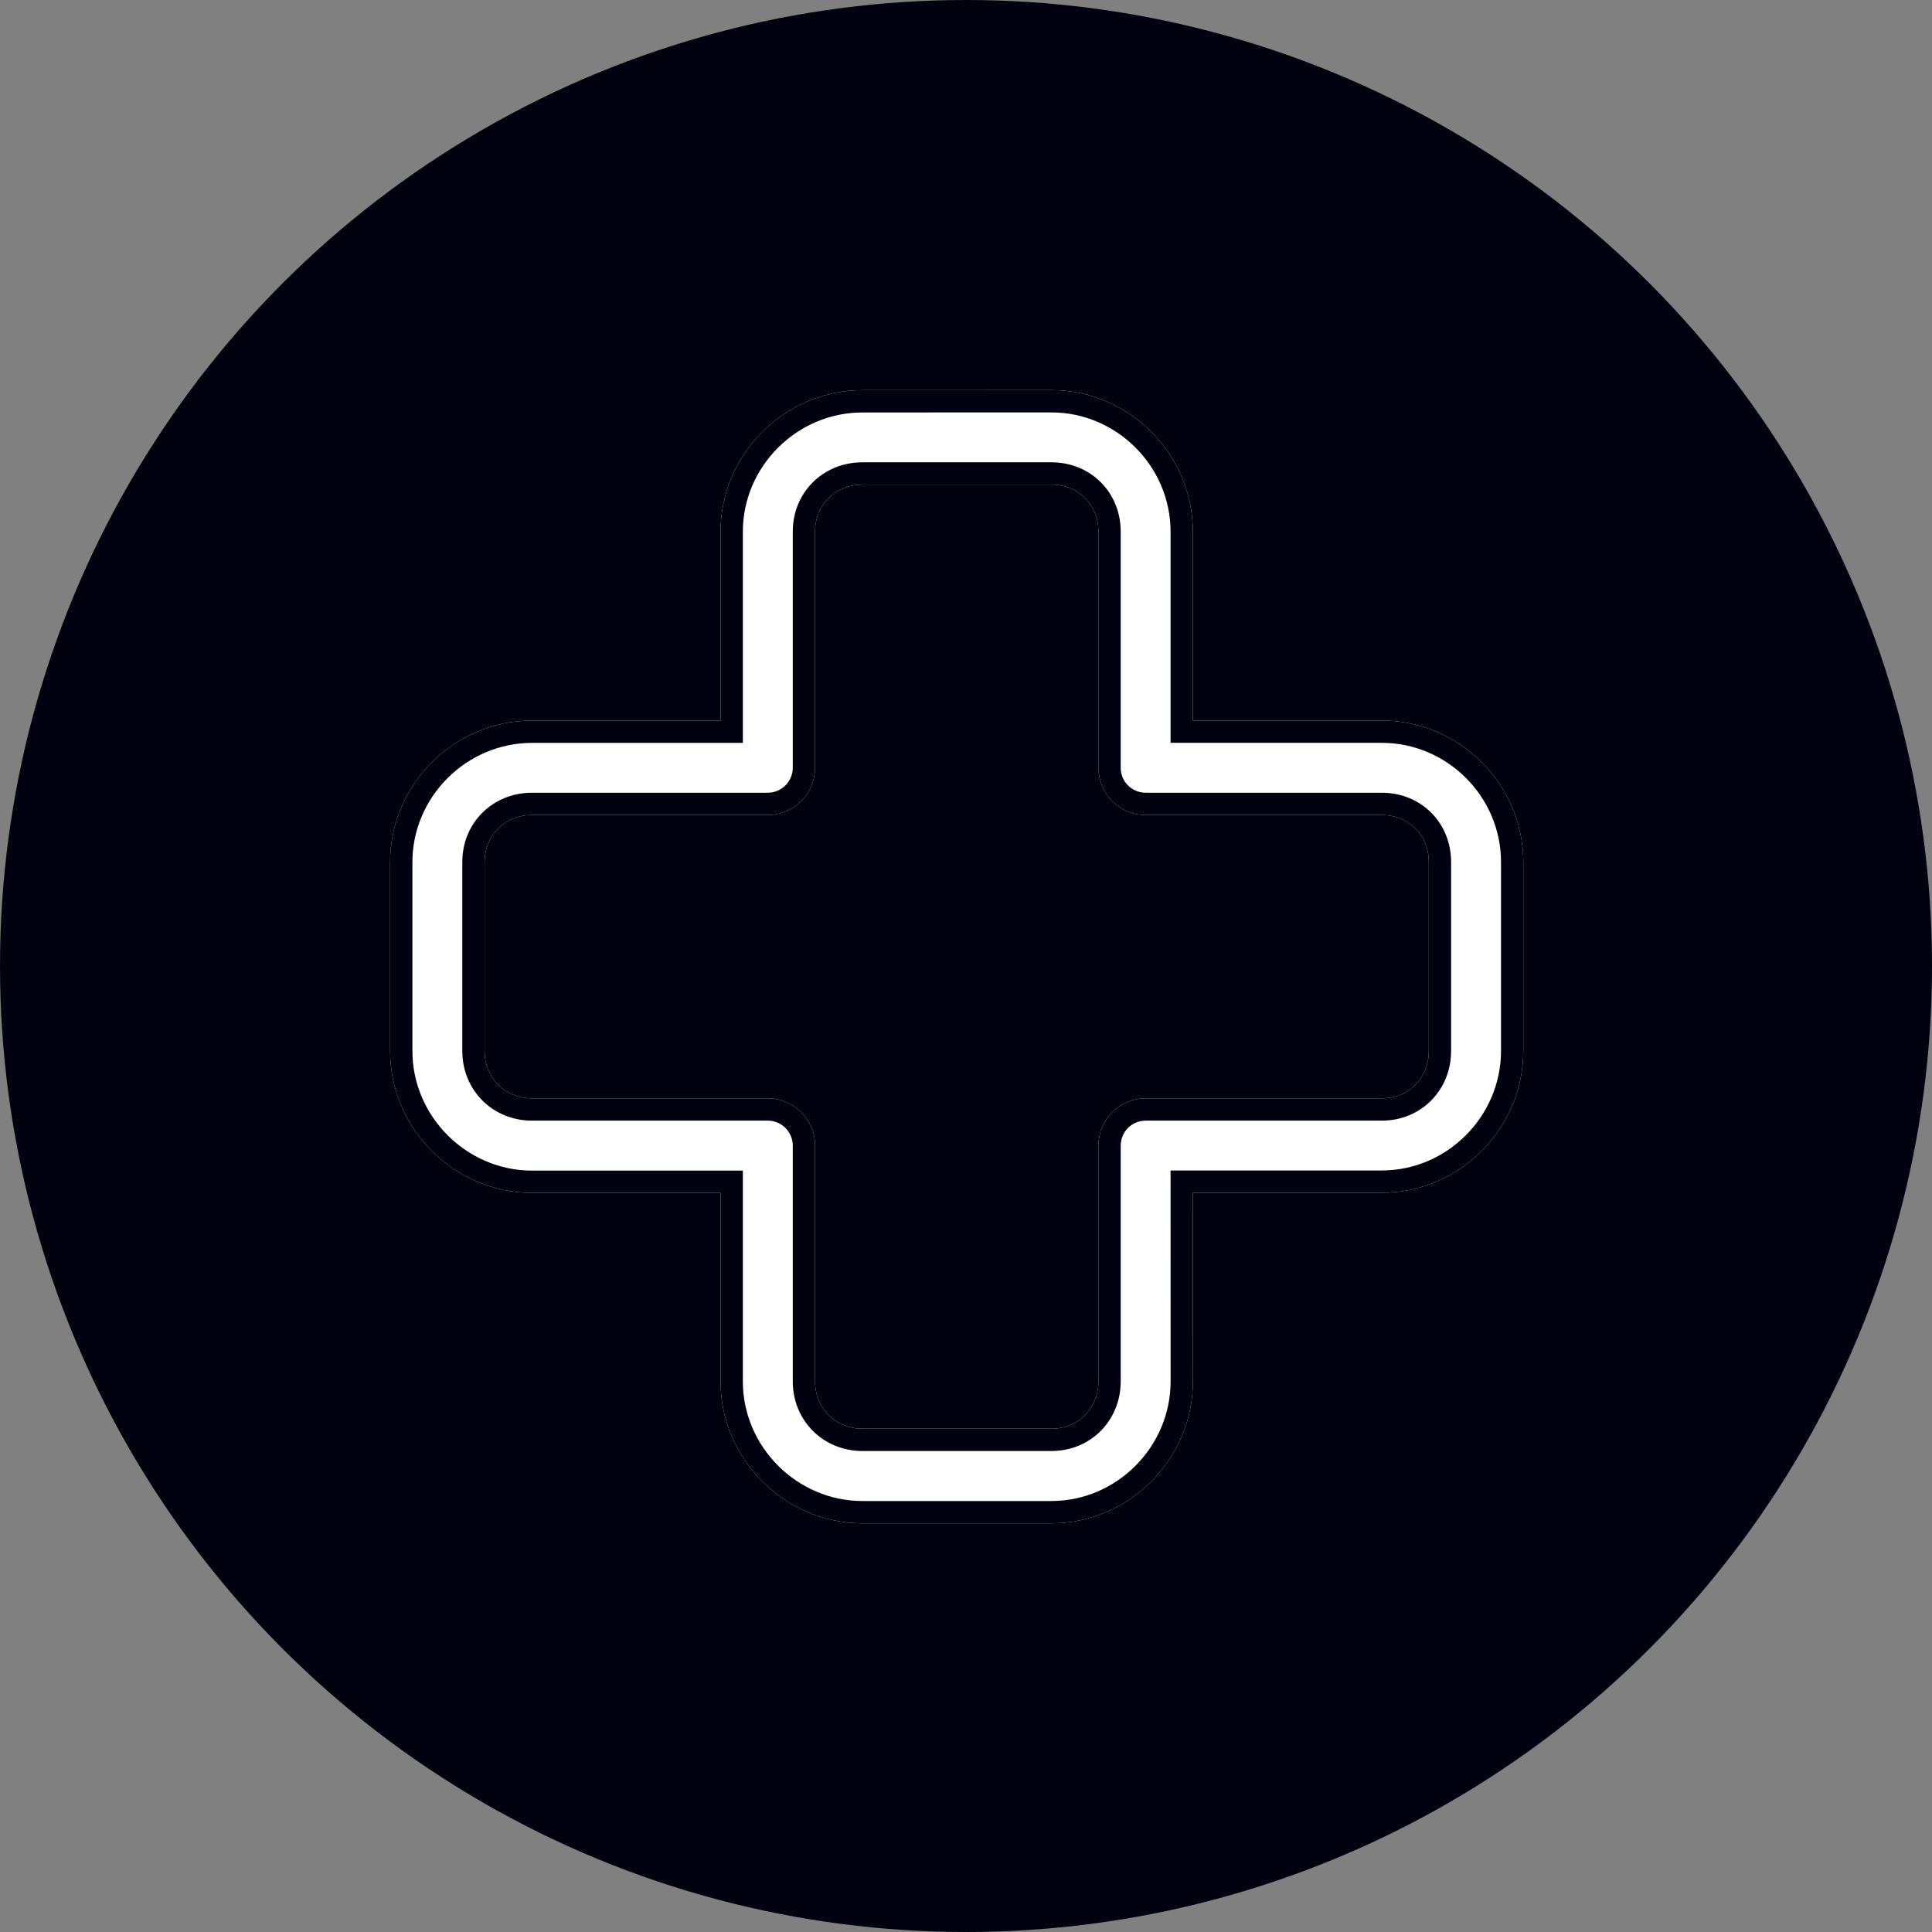
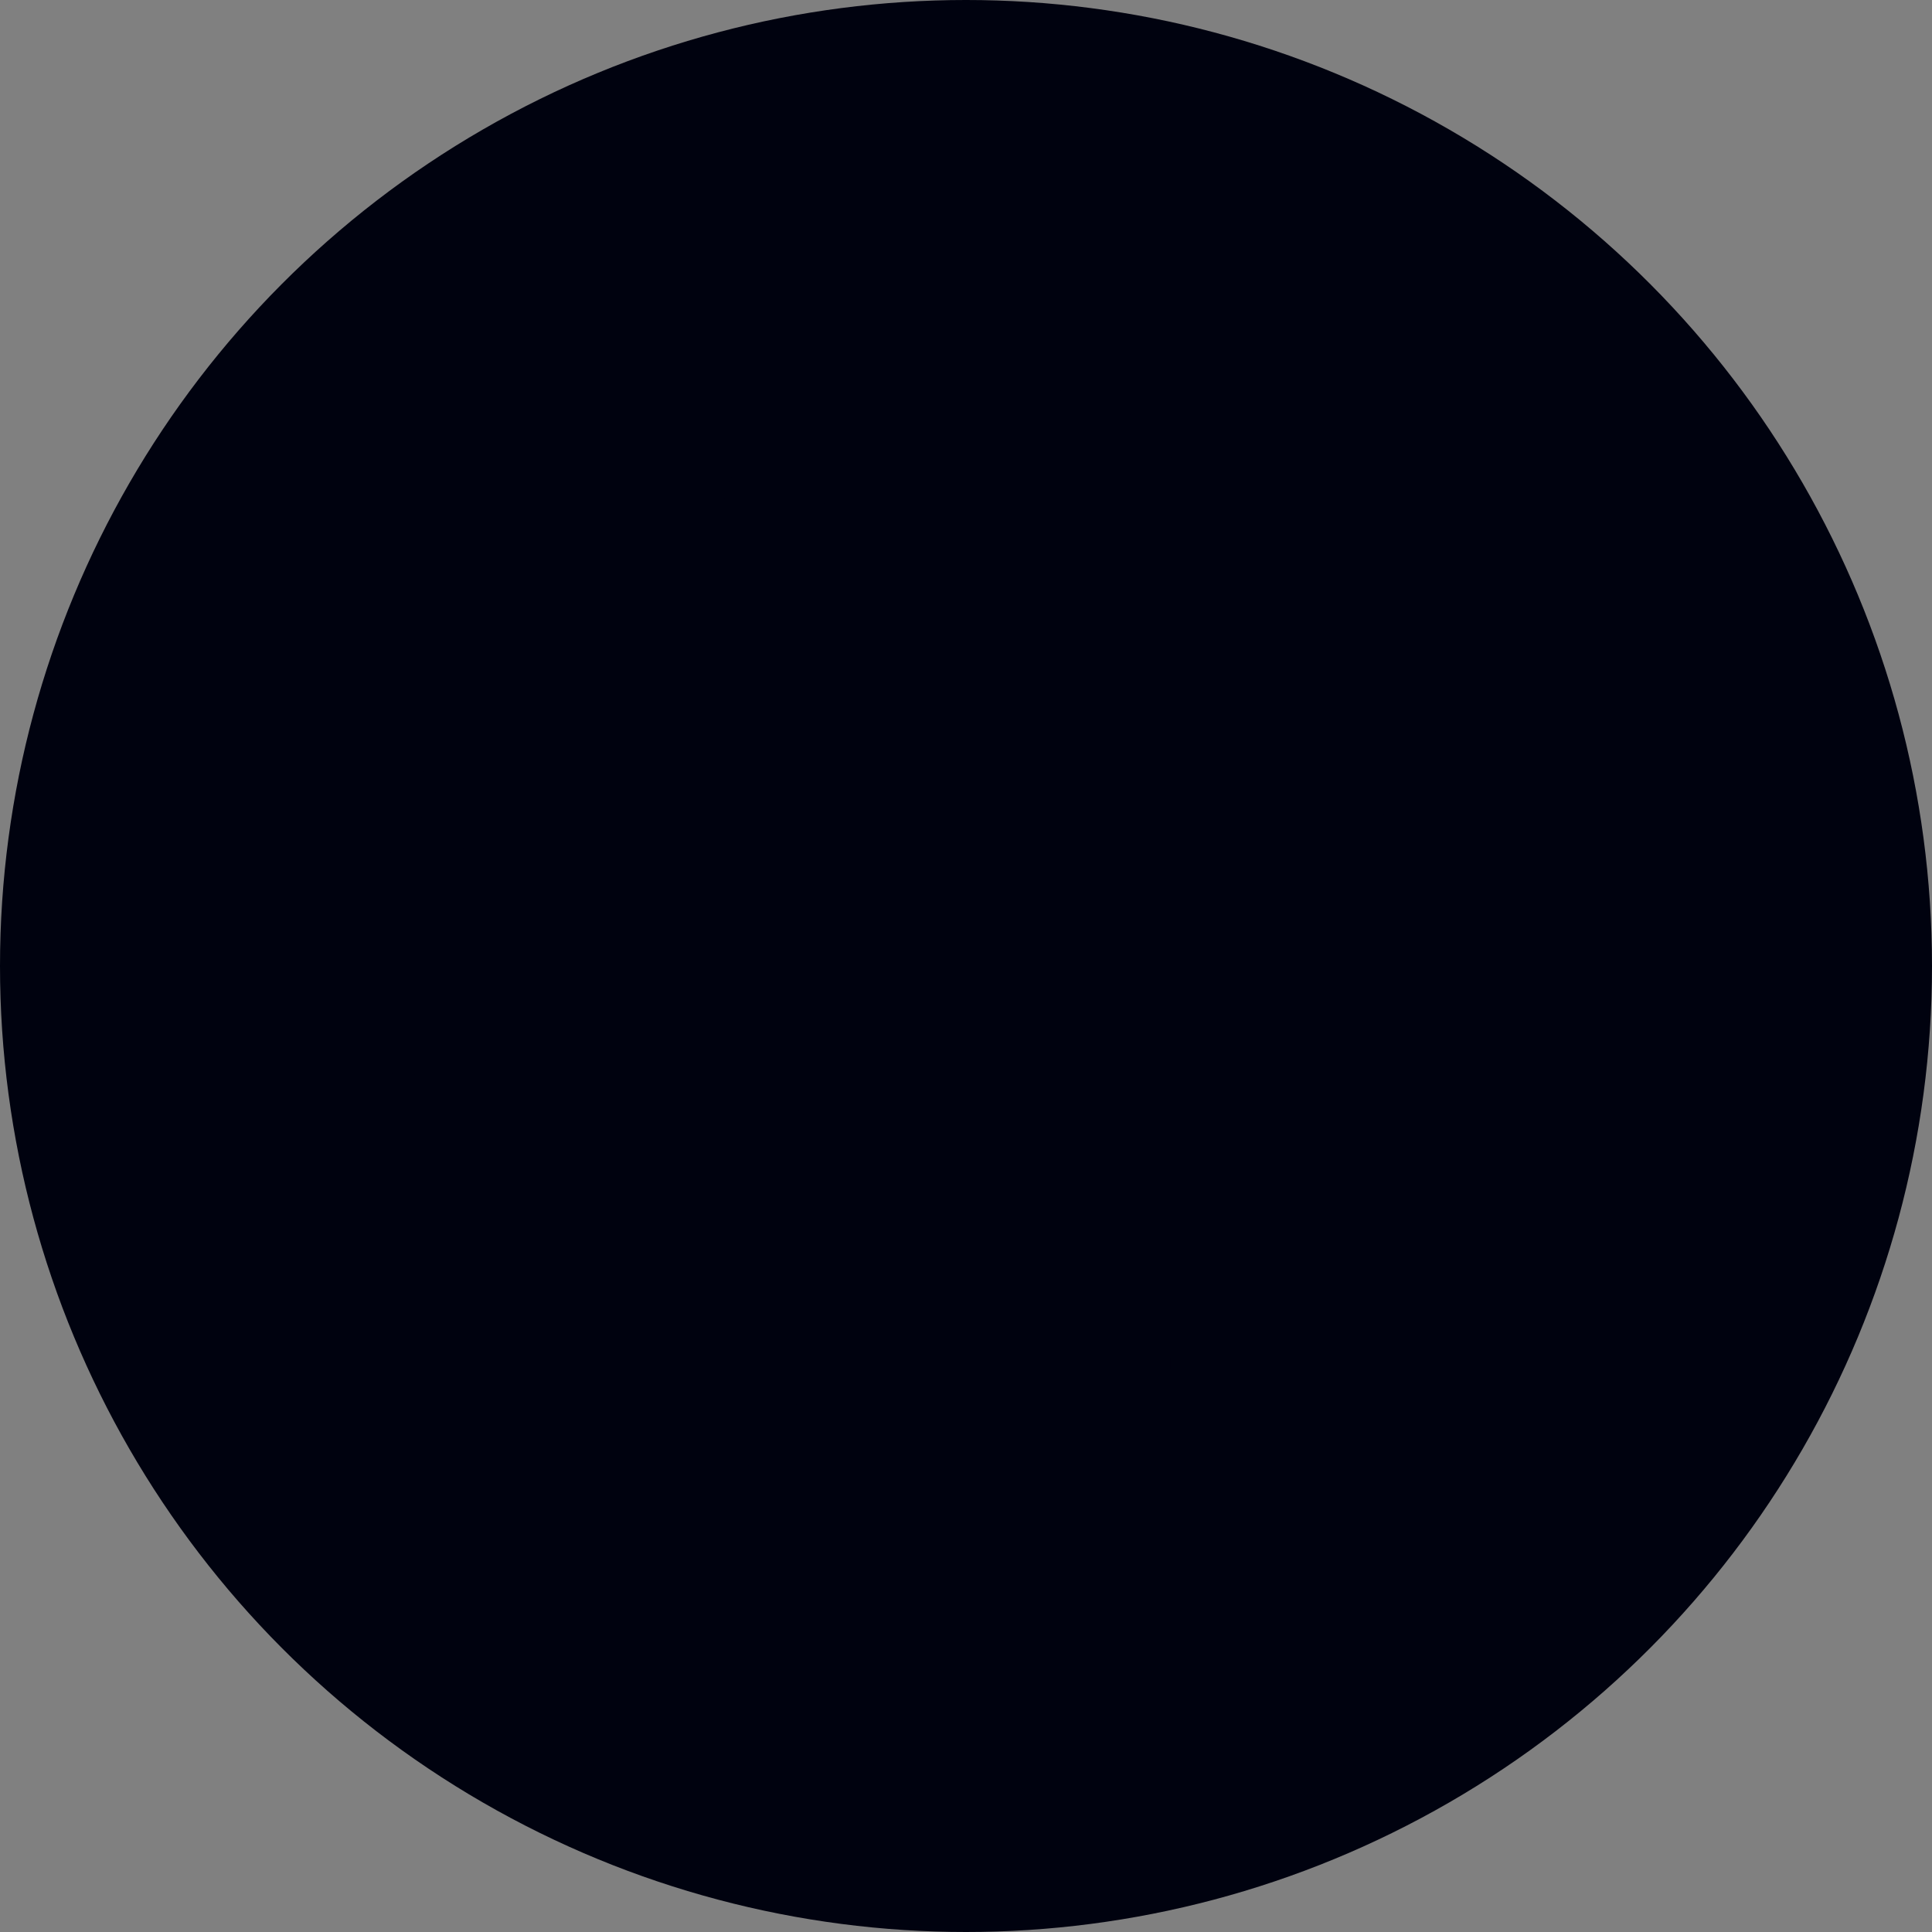
<svg xmlns="http://www.w3.org/2000/svg" width="104" height="104" viewBox="0 0 104 104" fill="none">
  <rect x="0" y="0" width="104" height="104" fill="#808080" stroke="none" />
  <circle cx="52" cy="52" r="52" fill="#00020F" />
-   <path d="M46.426 21.003C42.245 21.003 38.788 24.441 38.788 28.621V38.79H28.638C24.457 38.79 21 42.227 21 46.408V56.577C21 60.757 24.457 64.214 28.638 64.214H38.788V74.363C38.788 78.544 42.245 82 46.426 82H56.596C60.777 82 64.215 78.544 64.215 74.363L64.211 64.207H74.381C78.562 64.207 82 60.751 82 56.57V46.405C82 42.224 78.562 38.787 74.381 38.787H64.211V28.618C64.211 24.437 60.774 21 56.593 21L46.426 21.003ZM46.426 26.086H56.596C58.048 26.086 59.128 27.166 59.128 28.618V41.322C59.125 41.998 59.392 42.65 59.871 43.129C60.351 43.606 61.002 43.876 61.679 43.873H74.381C75.833 43.873 76.913 44.953 76.913 46.405V56.574C76.913 58.025 75.833 59.124 74.381 59.124H61.679C61.006 59.121 60.358 59.388 59.878 59.861C59.401 60.338 59.131 60.983 59.128 61.656V74.357C59.128 75.809 58.048 76.908 56.596 76.908H46.426C44.974 76.908 43.875 75.809 43.875 74.357V61.656C43.868 60.262 42.737 59.131 41.339 59.124H28.637C27.186 59.124 26.086 58.025 26.086 56.574V46.405C26.086 44.953 27.186 43.873 28.637 43.873H41.339C42.016 43.87 42.661 43.599 43.135 43.12C43.611 42.643 43.875 41.995 43.875 41.319V28.618C43.875 27.166 44.974 26.086 46.426 26.086Z" fill="white" />
-   <path fill-rule="evenodd" clip-rule="evenodd" d="M46.426 22.203C42.904 22.203 39.988 25.107 39.988 28.621V39.99H28.638C25.115 39.99 22.2 42.894 22.2 46.408V56.577C22.2 60.094 25.119 63.014 28.638 63.014H39.988V74.363C39.988 77.881 42.907 80.8 46.426 80.8H56.596C60.11 80.8 63.014 77.885 63.014 74.364C63.014 74.363 63.014 74.364 63.014 74.364L63.011 63.007H74.381C77.896 63.007 80.8 60.092 80.8 56.57V46.405C80.8 42.887 77.9 39.987 74.381 39.987H63.011V28.618C63.011 25.1 60.111 22.2 56.593 22.2C56.593 22.2 56.593 22.2 56.593 22.2L46.426 22.203ZM56.593 21C60.774 21 64.211 24.437 64.211 28.618V38.787H74.381C78.562 38.787 82 42.224 82 46.405V56.57C82 60.751 78.562 64.207 74.381 64.207H64.211L64.215 74.363C64.215 78.544 60.777 82 56.596 82H46.426C42.245 82 38.788 78.544 38.788 74.363V64.214H28.638C24.457 64.214 21 60.757 21 56.577V46.408C21 42.227 24.457 38.79 28.638 38.79H38.788V28.621C38.788 24.441 42.245 21.003 46.426 21.003L56.593 21ZM60.328 41.327C60.326 41.684 60.467 42.027 60.719 42.28C60.975 42.533 61.32 42.674 61.674 42.673L61.679 42.673L74.381 42.673C76.496 42.673 78.113 44.29 78.113 46.405V56.574C78.113 58.676 76.507 60.324 74.381 60.324H61.674C61.322 60.323 60.979 60.462 60.724 60.713C60.472 60.966 60.33 61.306 60.328 61.66V74.357C60.328 76.46 58.722 78.108 56.596 78.108H46.426C44.311 78.108 42.675 76.471 42.675 74.357V61.66C42.67 60.926 42.075 60.329 41.336 60.324H28.637C26.523 60.324 24.886 58.688 24.886 56.574V46.405C24.886 44.278 26.535 42.673 28.637 42.673H41.336C41.695 42.67 42.033 42.527 42.28 42.277L42.286 42.271C42.533 42.024 42.675 41.683 42.675 41.319V28.618C42.675 26.492 44.323 24.886 46.426 24.886H56.596C58.71 24.886 60.328 26.503 60.328 28.618V41.327ZM43.875 61.656V74.357C43.875 75.809 44.974 76.908 46.426 76.908H56.596C58.048 76.908 59.128 75.809 59.128 74.357V61.656C59.131 60.983 59.401 60.338 59.878 59.861C60.358 59.388 61.006 59.121 61.679 59.124H74.381C75.833 59.124 76.913 58.025 76.913 56.574V46.405C76.913 44.953 75.833 43.873 74.381 43.873H61.679C61.002 43.876 60.351 43.606 59.871 43.129C59.392 42.65 59.125 41.998 59.128 41.322V28.618C59.128 27.166 58.048 26.086 56.596 26.086H46.426C44.974 26.086 43.875 27.166 43.875 28.618V41.319C43.875 41.995 43.611 42.643 43.135 43.12C42.661 43.599 42.016 43.87 41.339 43.873H28.637C27.186 43.873 26.086 44.953 26.086 46.405V56.574C26.086 58.025 27.186 59.124 28.637 59.124H41.339C42.737 59.131 43.868 60.262 43.875 61.656Z" fill="#00020F" />
+   <path fill-rule="evenodd" clip-rule="evenodd" d="M46.426 22.203C42.904 22.203 39.988 25.107 39.988 28.621V39.99H28.638C25.115 39.99 22.2 42.894 22.2 46.408V56.577C22.2 60.094 25.119 63.014 28.638 63.014H39.988V74.363C39.988 77.881 42.907 80.8 46.426 80.8H56.596C60.11 80.8 63.014 77.885 63.014 74.364C63.014 74.363 63.014 74.364 63.014 74.364L63.011 63.007H74.381C77.896 63.007 80.8 60.092 80.8 56.57V46.405C80.8 42.887 77.9 39.987 74.381 39.987H63.011V28.618C63.011 25.1 60.111 22.2 56.593 22.2C56.593 22.2 56.593 22.2 56.593 22.2L46.426 22.203ZM56.593 21C60.774 21 64.211 24.437 64.211 28.618V38.787H74.381C78.562 38.787 82 42.224 82 46.405C82 60.751 78.562 64.207 74.381 64.207H64.211L64.215 74.363C64.215 78.544 60.777 82 56.596 82H46.426C42.245 82 38.788 78.544 38.788 74.363V64.214H28.638C24.457 64.214 21 60.757 21 56.577V46.408C21 42.227 24.457 38.79 28.638 38.79H38.788V28.621C38.788 24.441 42.245 21.003 46.426 21.003L56.593 21ZM60.328 41.327C60.326 41.684 60.467 42.027 60.719 42.28C60.975 42.533 61.32 42.674 61.674 42.673L61.679 42.673L74.381 42.673C76.496 42.673 78.113 44.29 78.113 46.405V56.574C78.113 58.676 76.507 60.324 74.381 60.324H61.674C61.322 60.323 60.979 60.462 60.724 60.713C60.472 60.966 60.33 61.306 60.328 61.66V74.357C60.328 76.46 58.722 78.108 56.596 78.108H46.426C44.311 78.108 42.675 76.471 42.675 74.357V61.66C42.67 60.926 42.075 60.329 41.336 60.324H28.637C26.523 60.324 24.886 58.688 24.886 56.574V46.405C24.886 44.278 26.535 42.673 28.637 42.673H41.336C41.695 42.67 42.033 42.527 42.28 42.277L42.286 42.271C42.533 42.024 42.675 41.683 42.675 41.319V28.618C42.675 26.492 44.323 24.886 46.426 24.886H56.596C58.71 24.886 60.328 26.503 60.328 28.618V41.327ZM43.875 61.656V74.357C43.875 75.809 44.974 76.908 46.426 76.908H56.596C58.048 76.908 59.128 75.809 59.128 74.357V61.656C59.131 60.983 59.401 60.338 59.878 59.861C60.358 59.388 61.006 59.121 61.679 59.124H74.381C75.833 59.124 76.913 58.025 76.913 56.574V46.405C76.913 44.953 75.833 43.873 74.381 43.873H61.679C61.002 43.876 60.351 43.606 59.871 43.129C59.392 42.65 59.125 41.998 59.128 41.322V28.618C59.128 27.166 58.048 26.086 56.596 26.086H46.426C44.974 26.086 43.875 27.166 43.875 28.618V41.319C43.875 41.995 43.611 42.643 43.135 43.12C42.661 43.599 42.016 43.87 41.339 43.873H28.637C27.186 43.873 26.086 44.953 26.086 46.405V56.574C26.086 58.025 27.186 59.124 28.637 59.124H41.339C42.737 59.131 43.868 60.262 43.875 61.656Z" fill="#00020F" />
</svg>